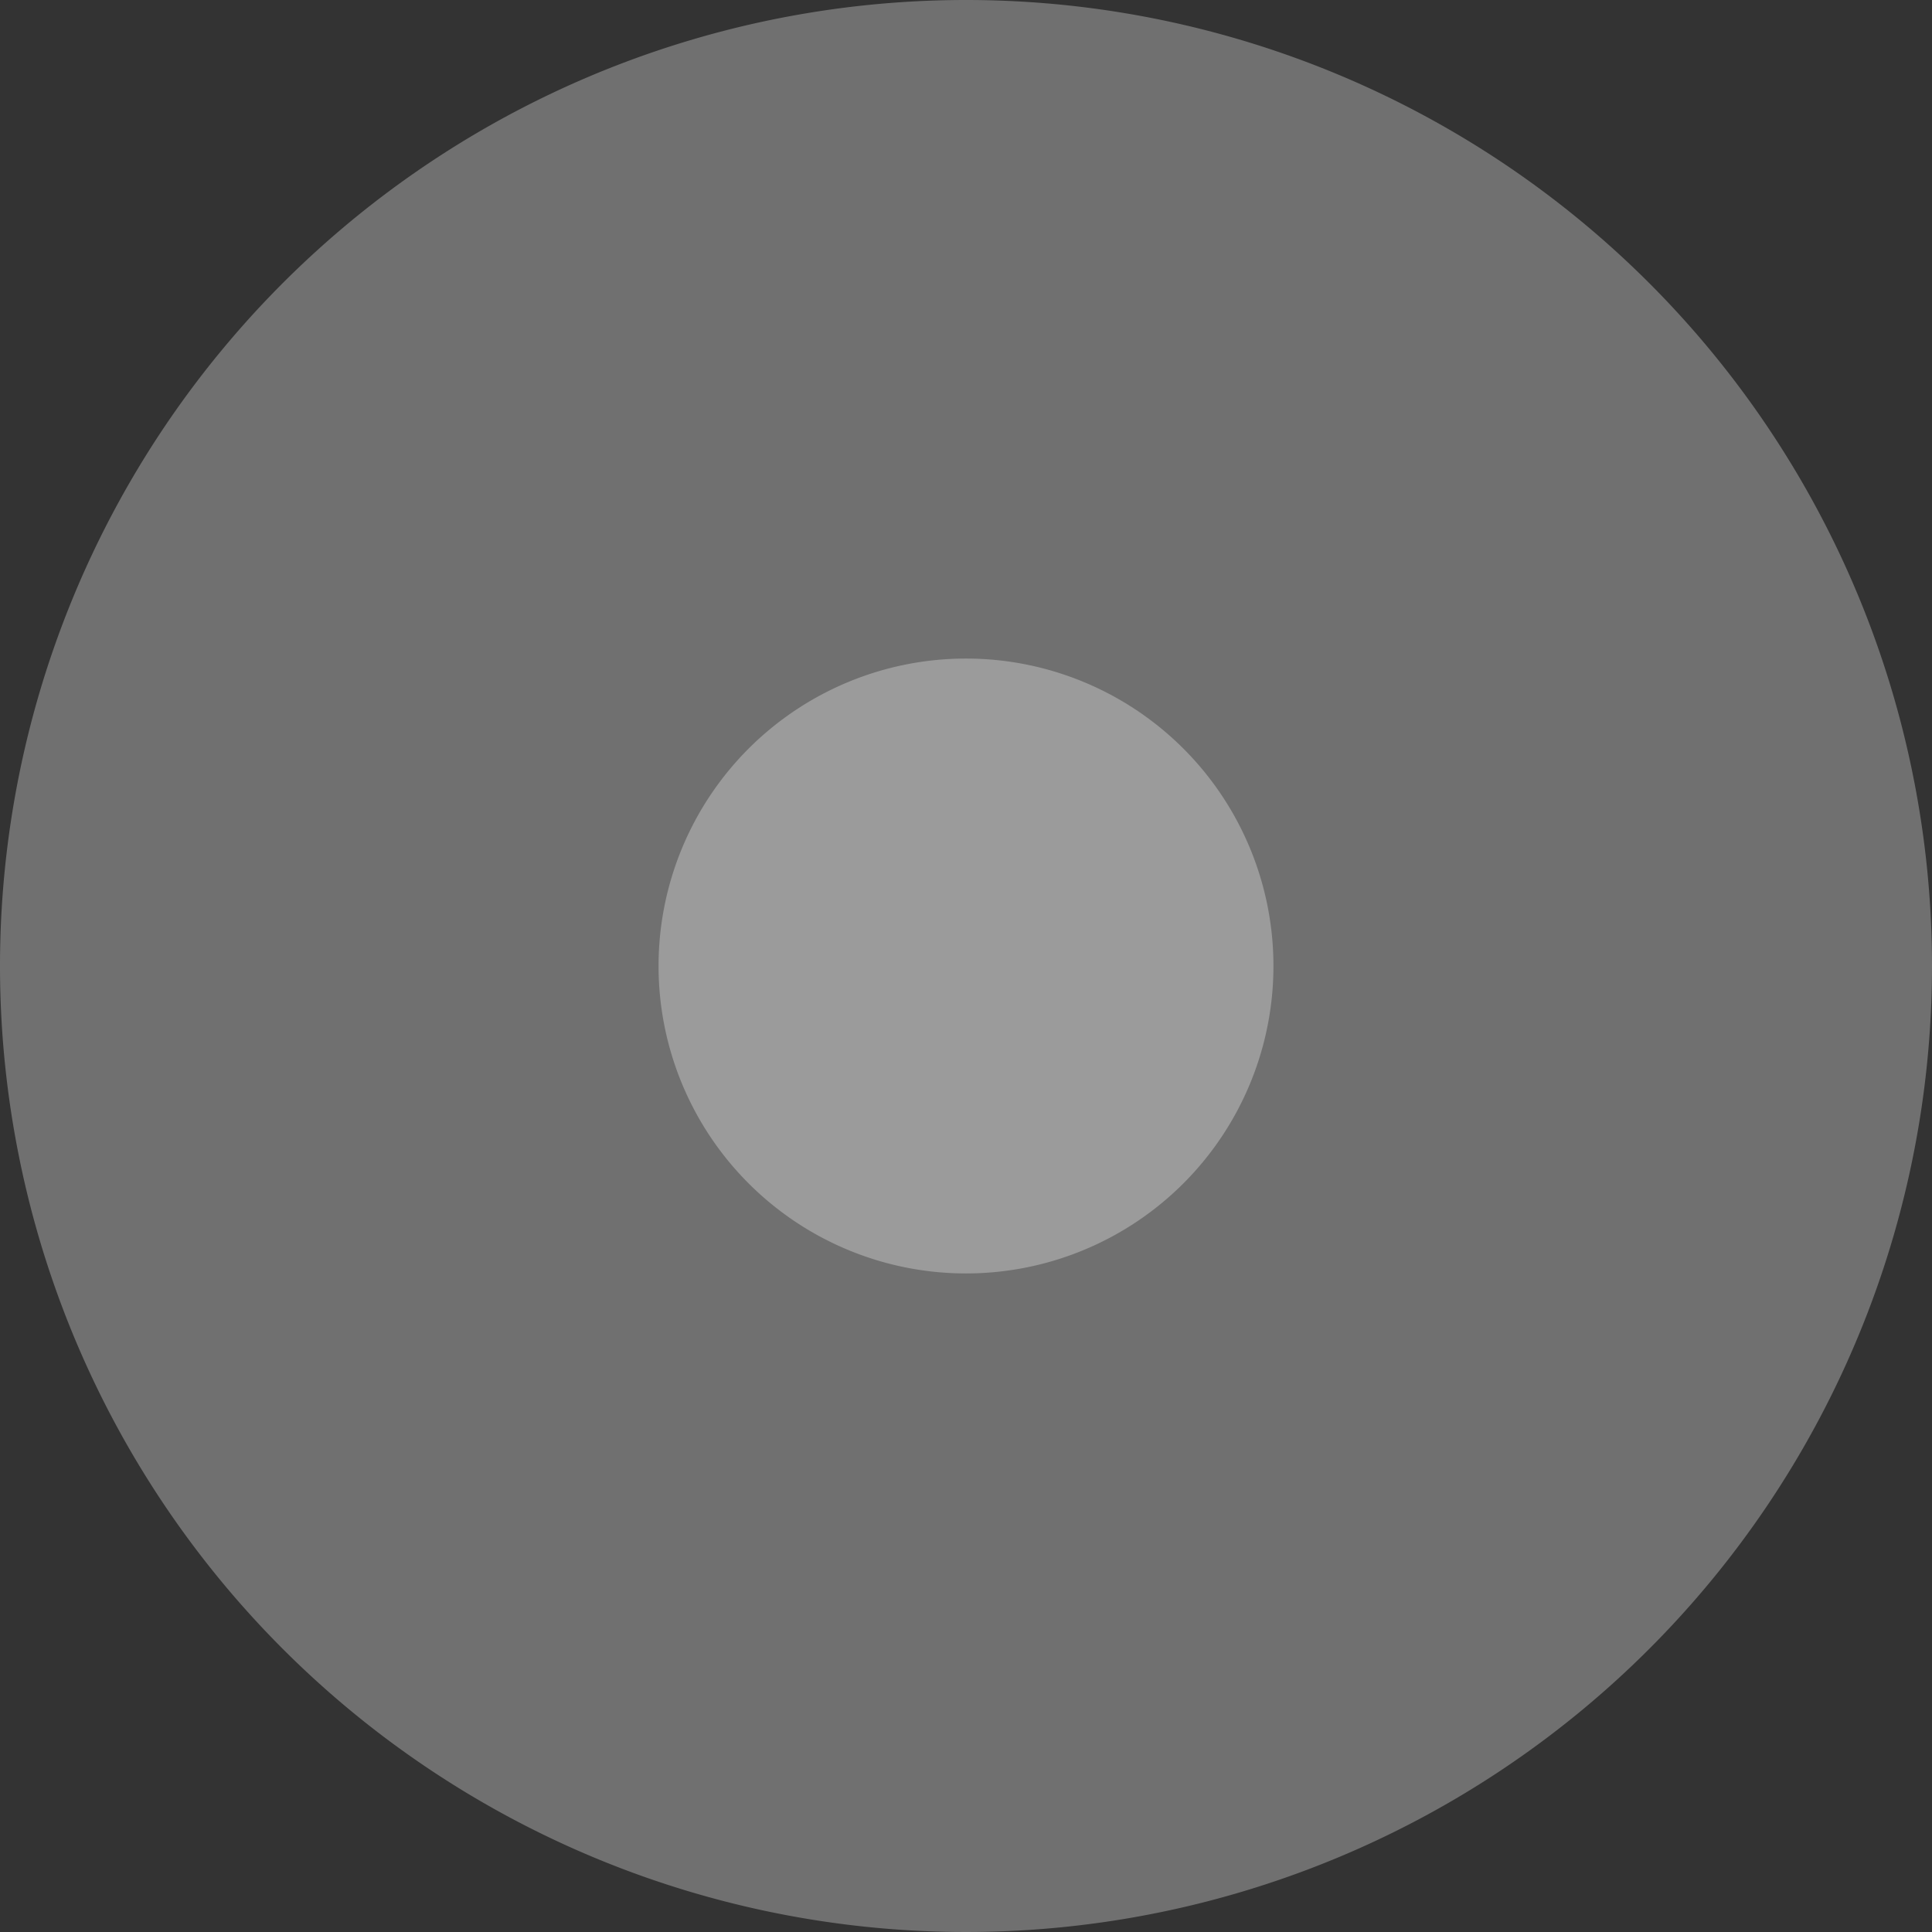
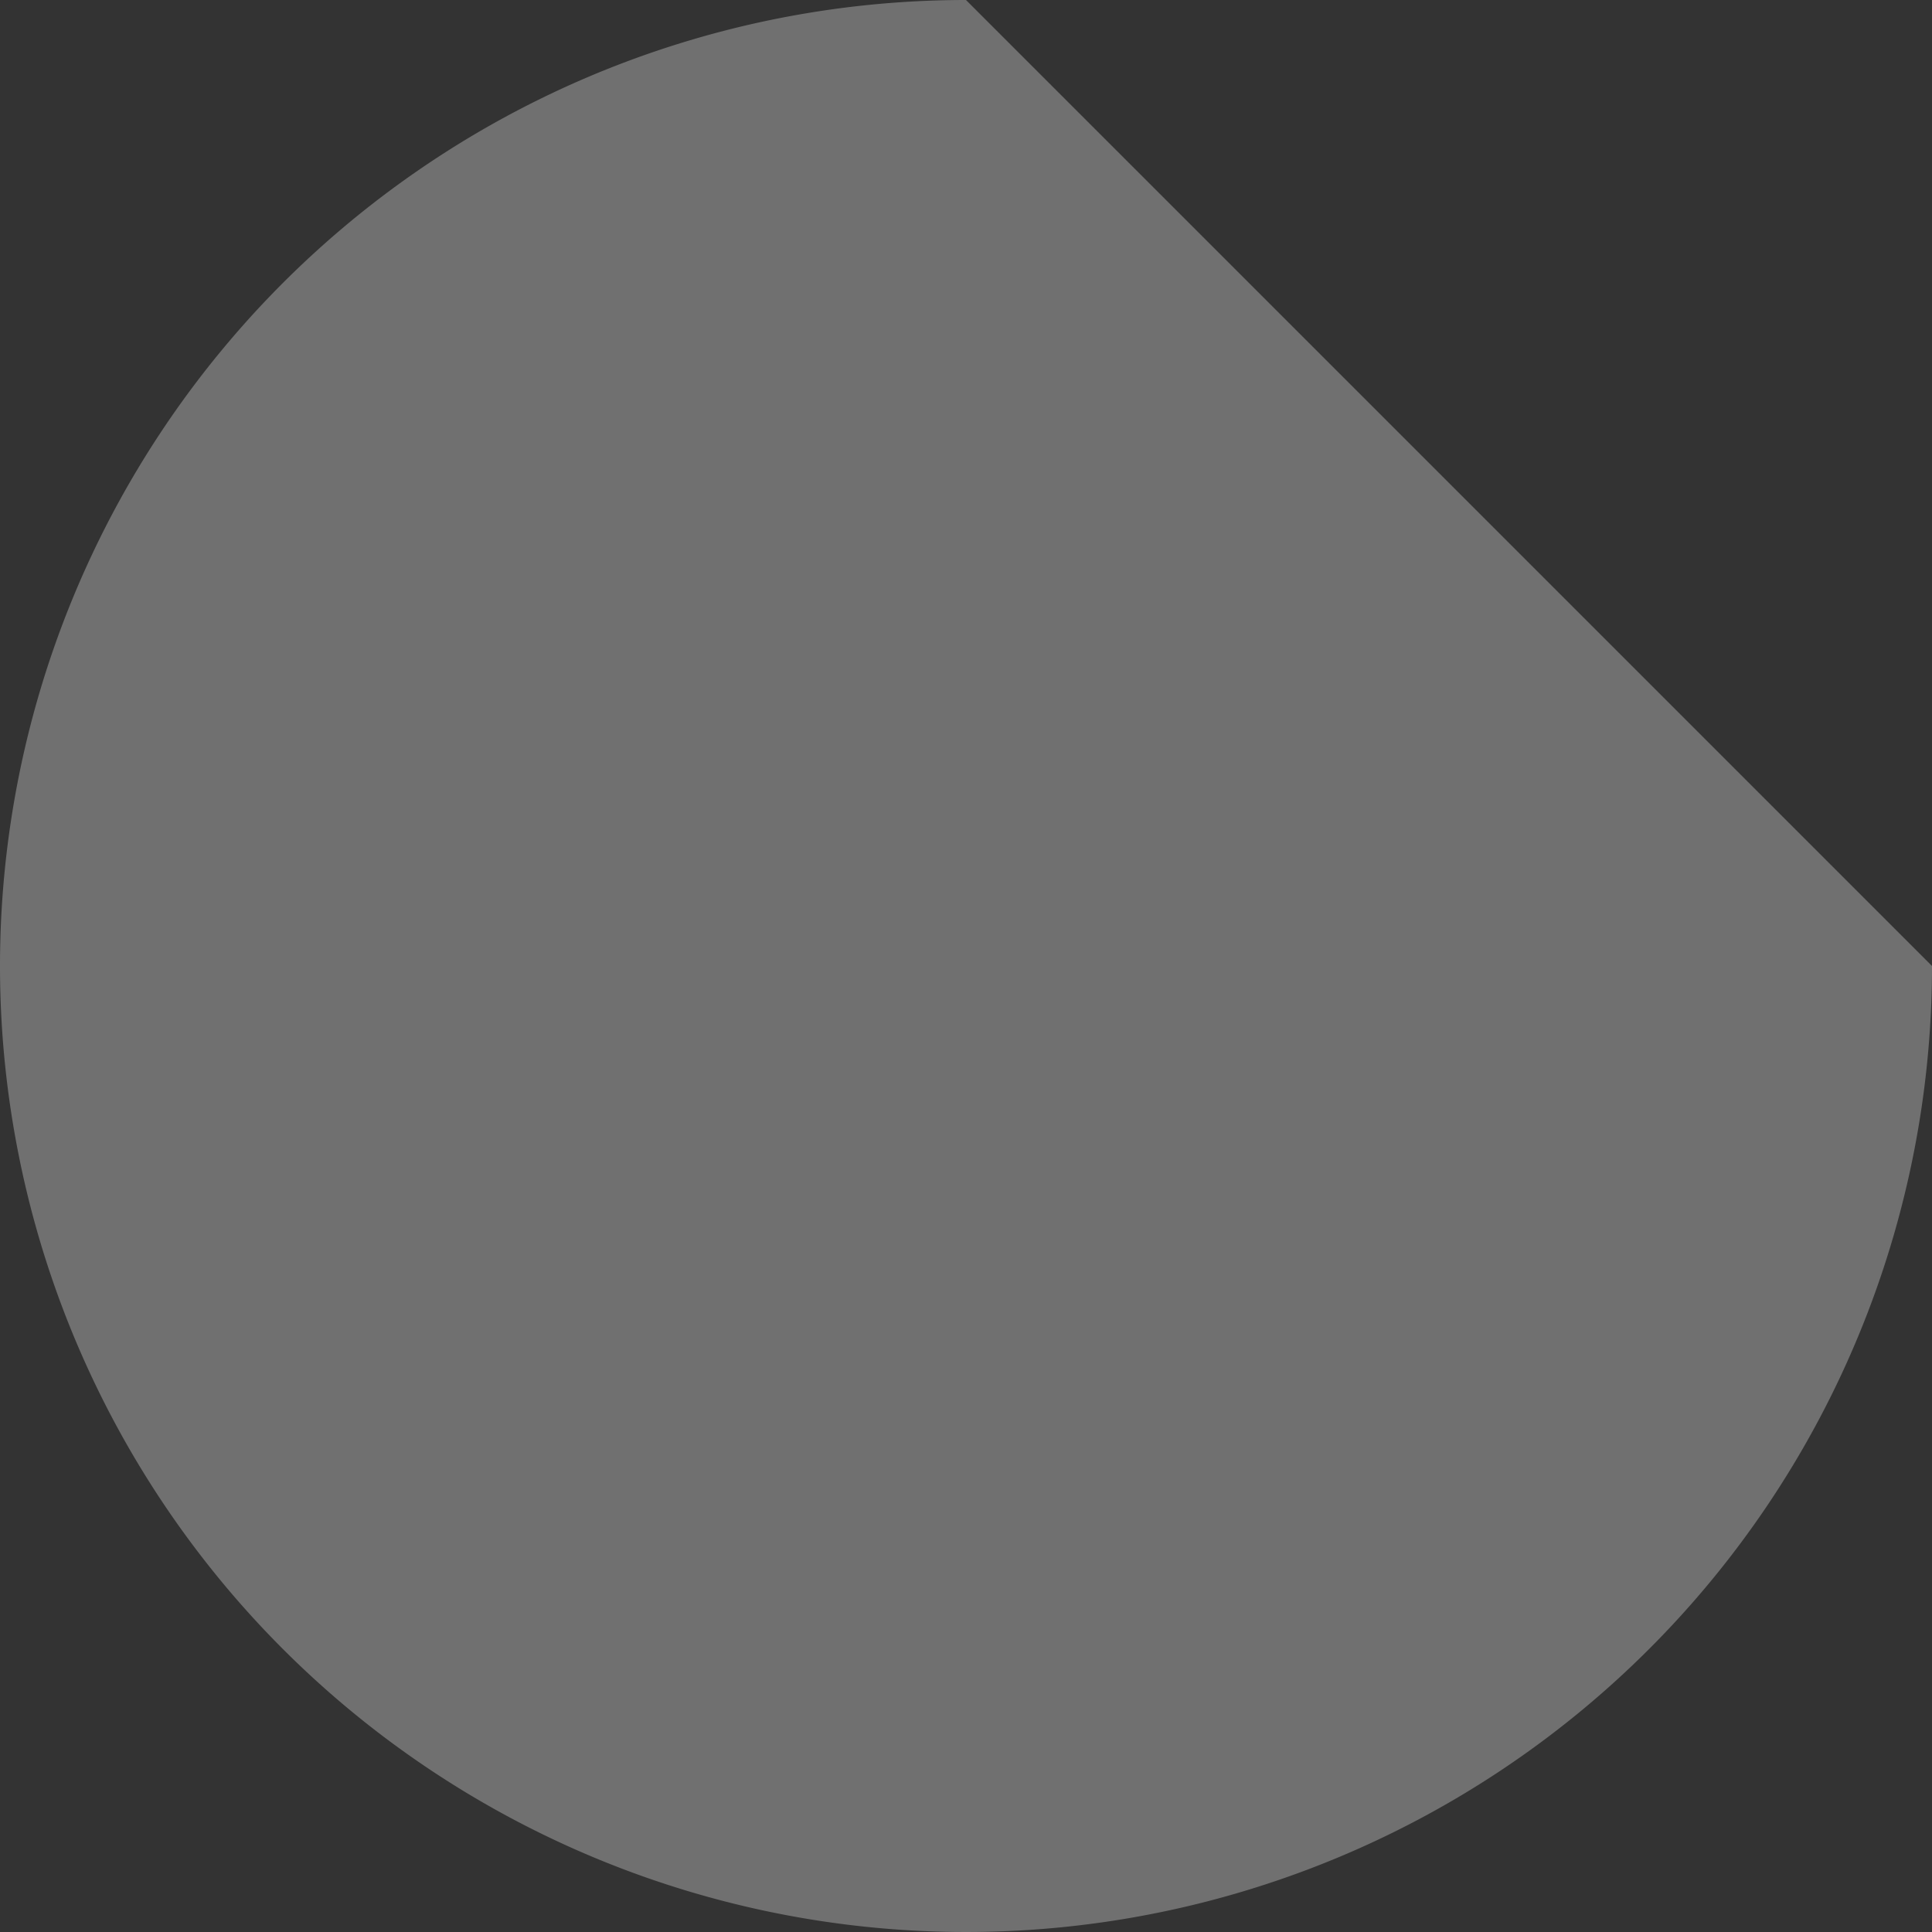
<svg xmlns="http://www.w3.org/2000/svg" id="Component_6_81" data-name="Component 6 – 81" width="39.828" height="39.828" viewBox="0 0 39.828 39.828">
  <rect x="0" y="0" width="39.828" height="39.828" fill="#333333" stroke="none" />
  <defs>
    <clipPath id="clip-path">
      <rect id="Rectangle_1181" data-name="Rectangle 1181" width="39.828" height="39.828" transform="translate(626.597 1.28)" fill="#fff" stroke="rgba(0,0,0,0)" stroke-width="1" />
    </clipPath>
    <clipPath id="clip-path-2">
-       <rect id="Rectangle_1182" data-name="Rectangle 1182" width="12.676" height="12.676" transform="translate(640.173 14.856)" fill="#fff" stroke="rgba(0,0,0,0)" stroke-width="1" />
-     </clipPath>
+       </clipPath>
  </defs>
  <g id="Group_3108" data-name="Group 3108" transform="translate(-626.597 -1.28)" opacity="0.3">
    <g id="Group_3107" data-name="Group 3107" clip-path="url(#clip-path)">
-       <path id="Path_3127" data-name="Path 3127" d="M666.425,21.194A19.914,19.914,0,1,1,646.511,1.28a19.914,19.914,0,0,1,19.914,19.914" fill="#fff" stroke="rgba(0,0,0,0)" stroke-width="1" />
+       <path id="Path_3127" data-name="Path 3127" d="M666.425,21.194A19.914,19.914,0,1,1,646.511,1.28" fill="#fff" stroke="rgba(0,0,0,0)" stroke-width="1" />
    </g>
  </g>
  <g id="Group_3112" data-name="Group 3112" transform="translate(-626.597 -1.28)" opacity="0.3">
    <g id="Group_3111" data-name="Group 3111">
      <g id="Group_3110" data-name="Group 3110" clip-path="url(#clip-path-2)">
-         <path id="Path_3128" data-name="Path 3128" d="M652.849,21.194a6.338,6.338,0,1,1-6.338-6.338,6.338,6.338,0,0,1,6.338,6.338" fill="#fff" stroke="rgba(0,0,0,0)" stroke-width="1" />
-       </g>
+         </g>
    </g>
  </g>
</svg>